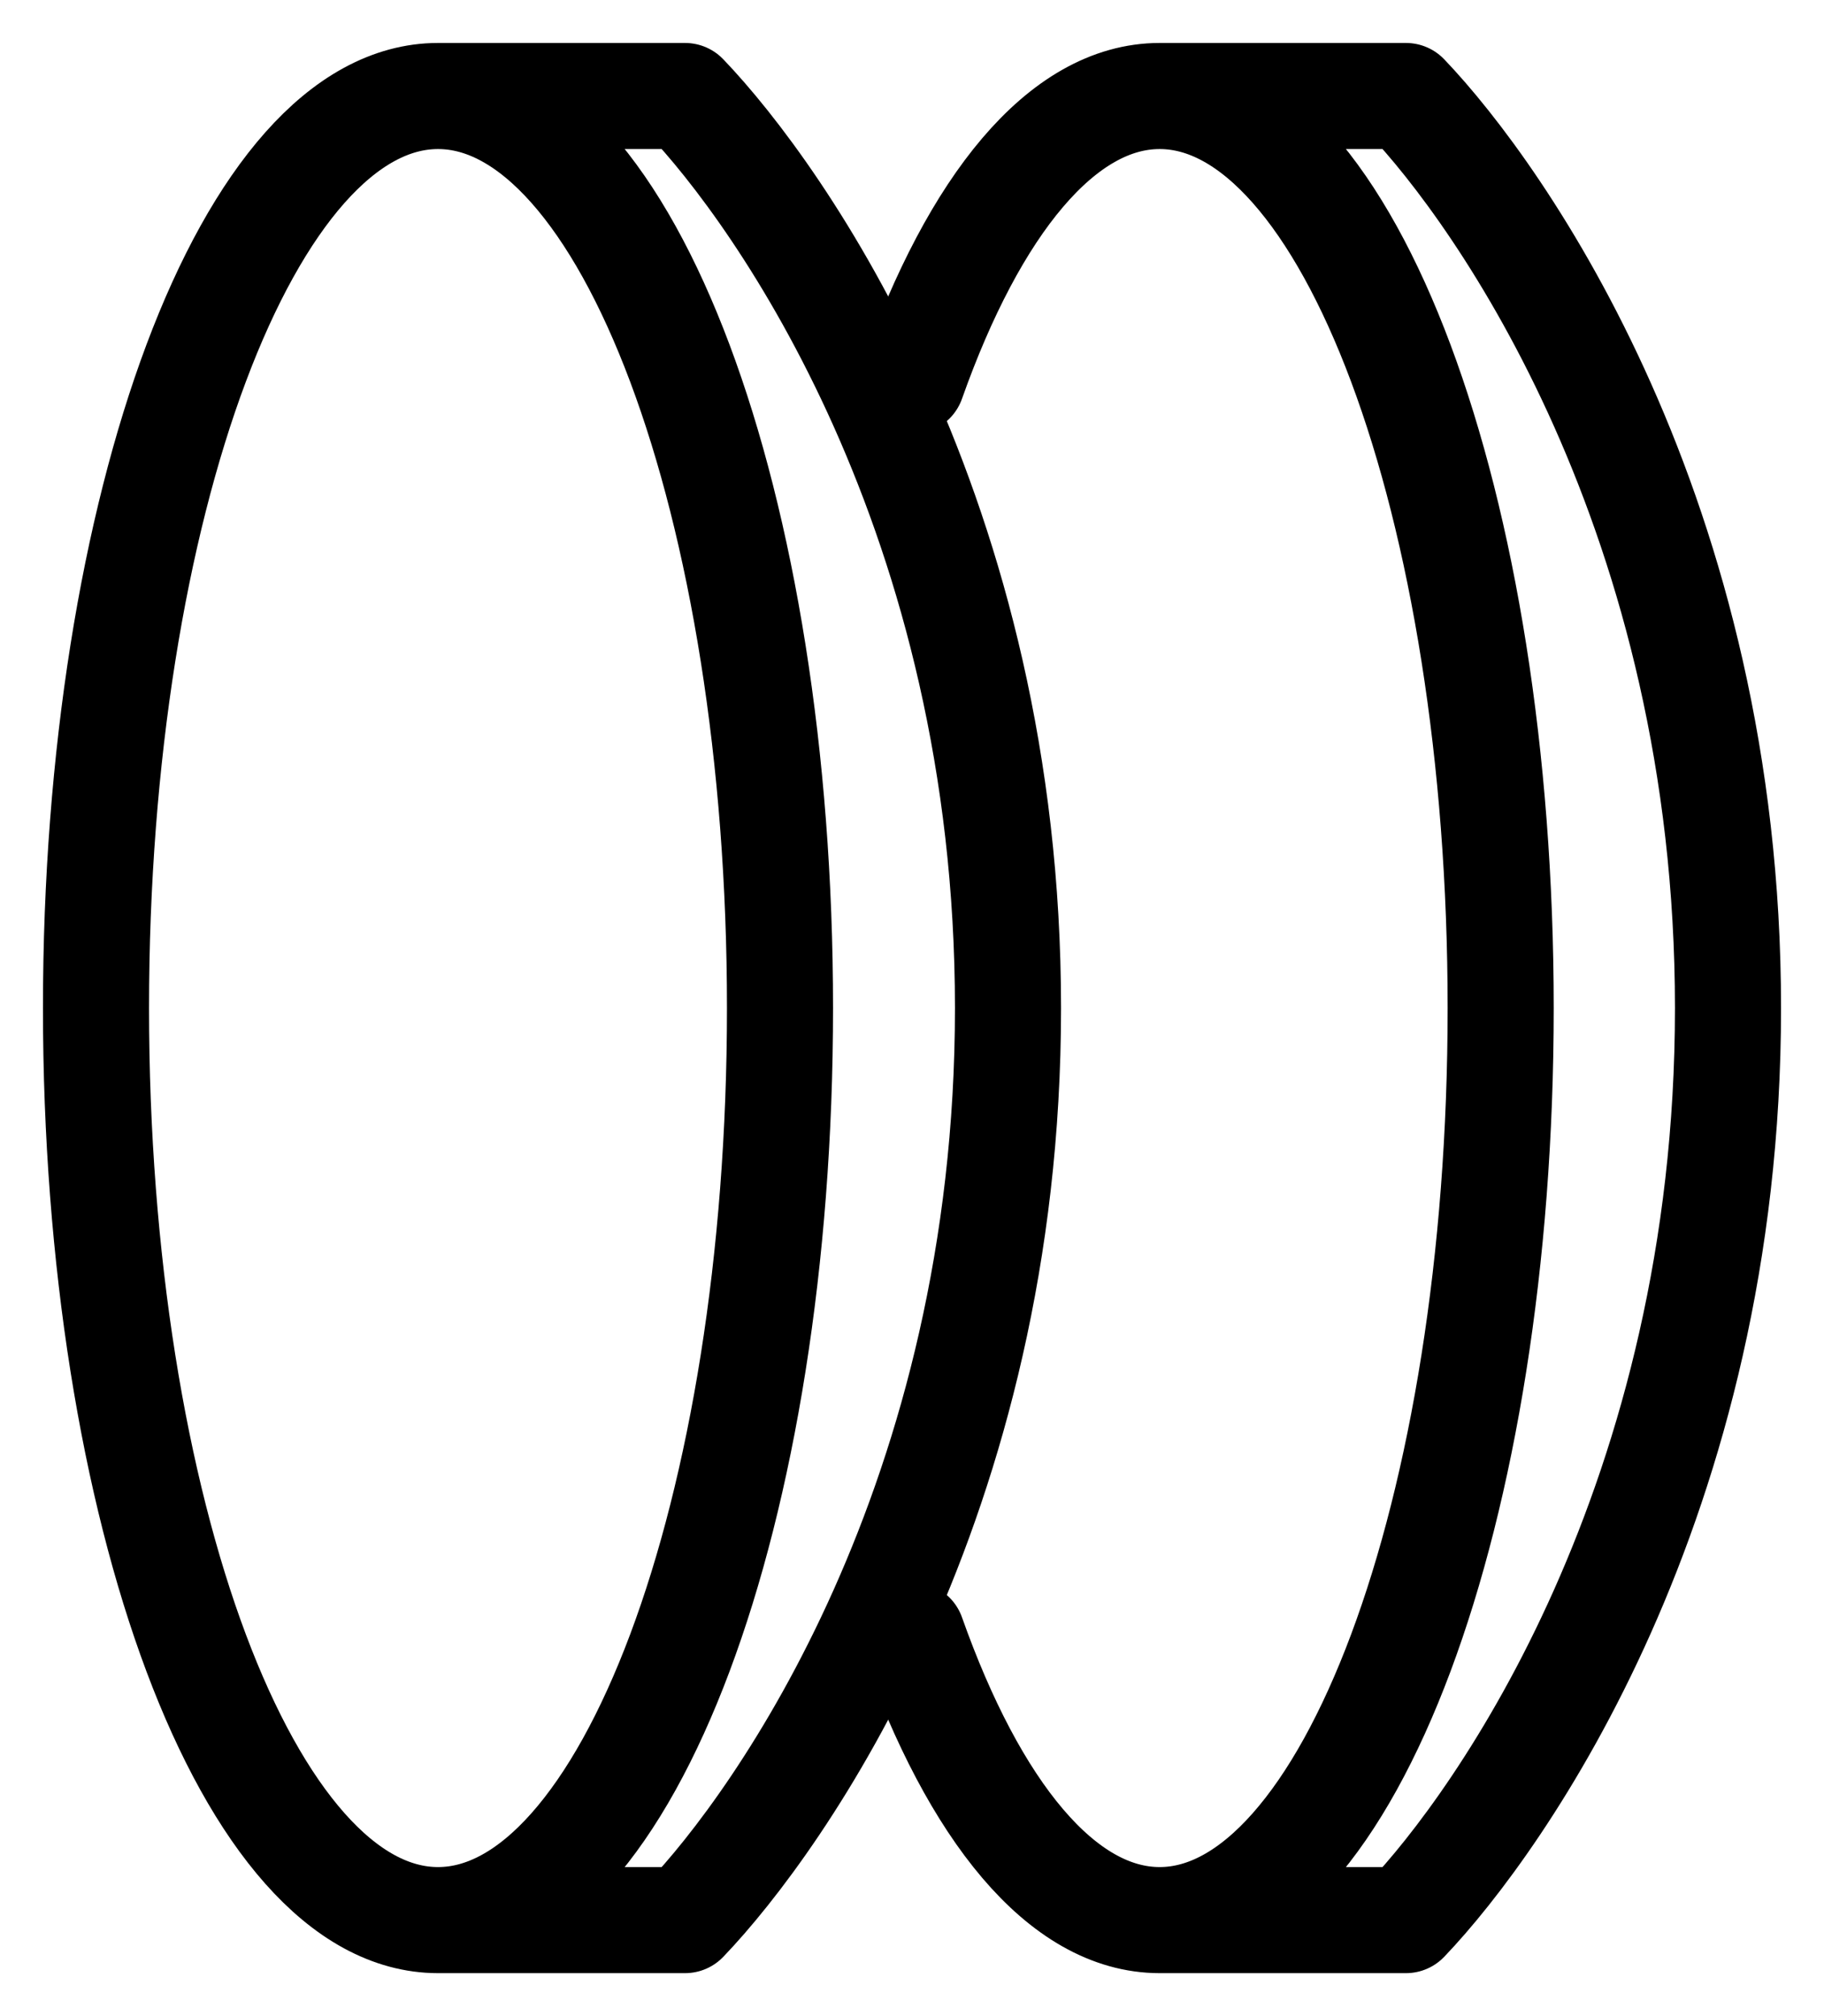
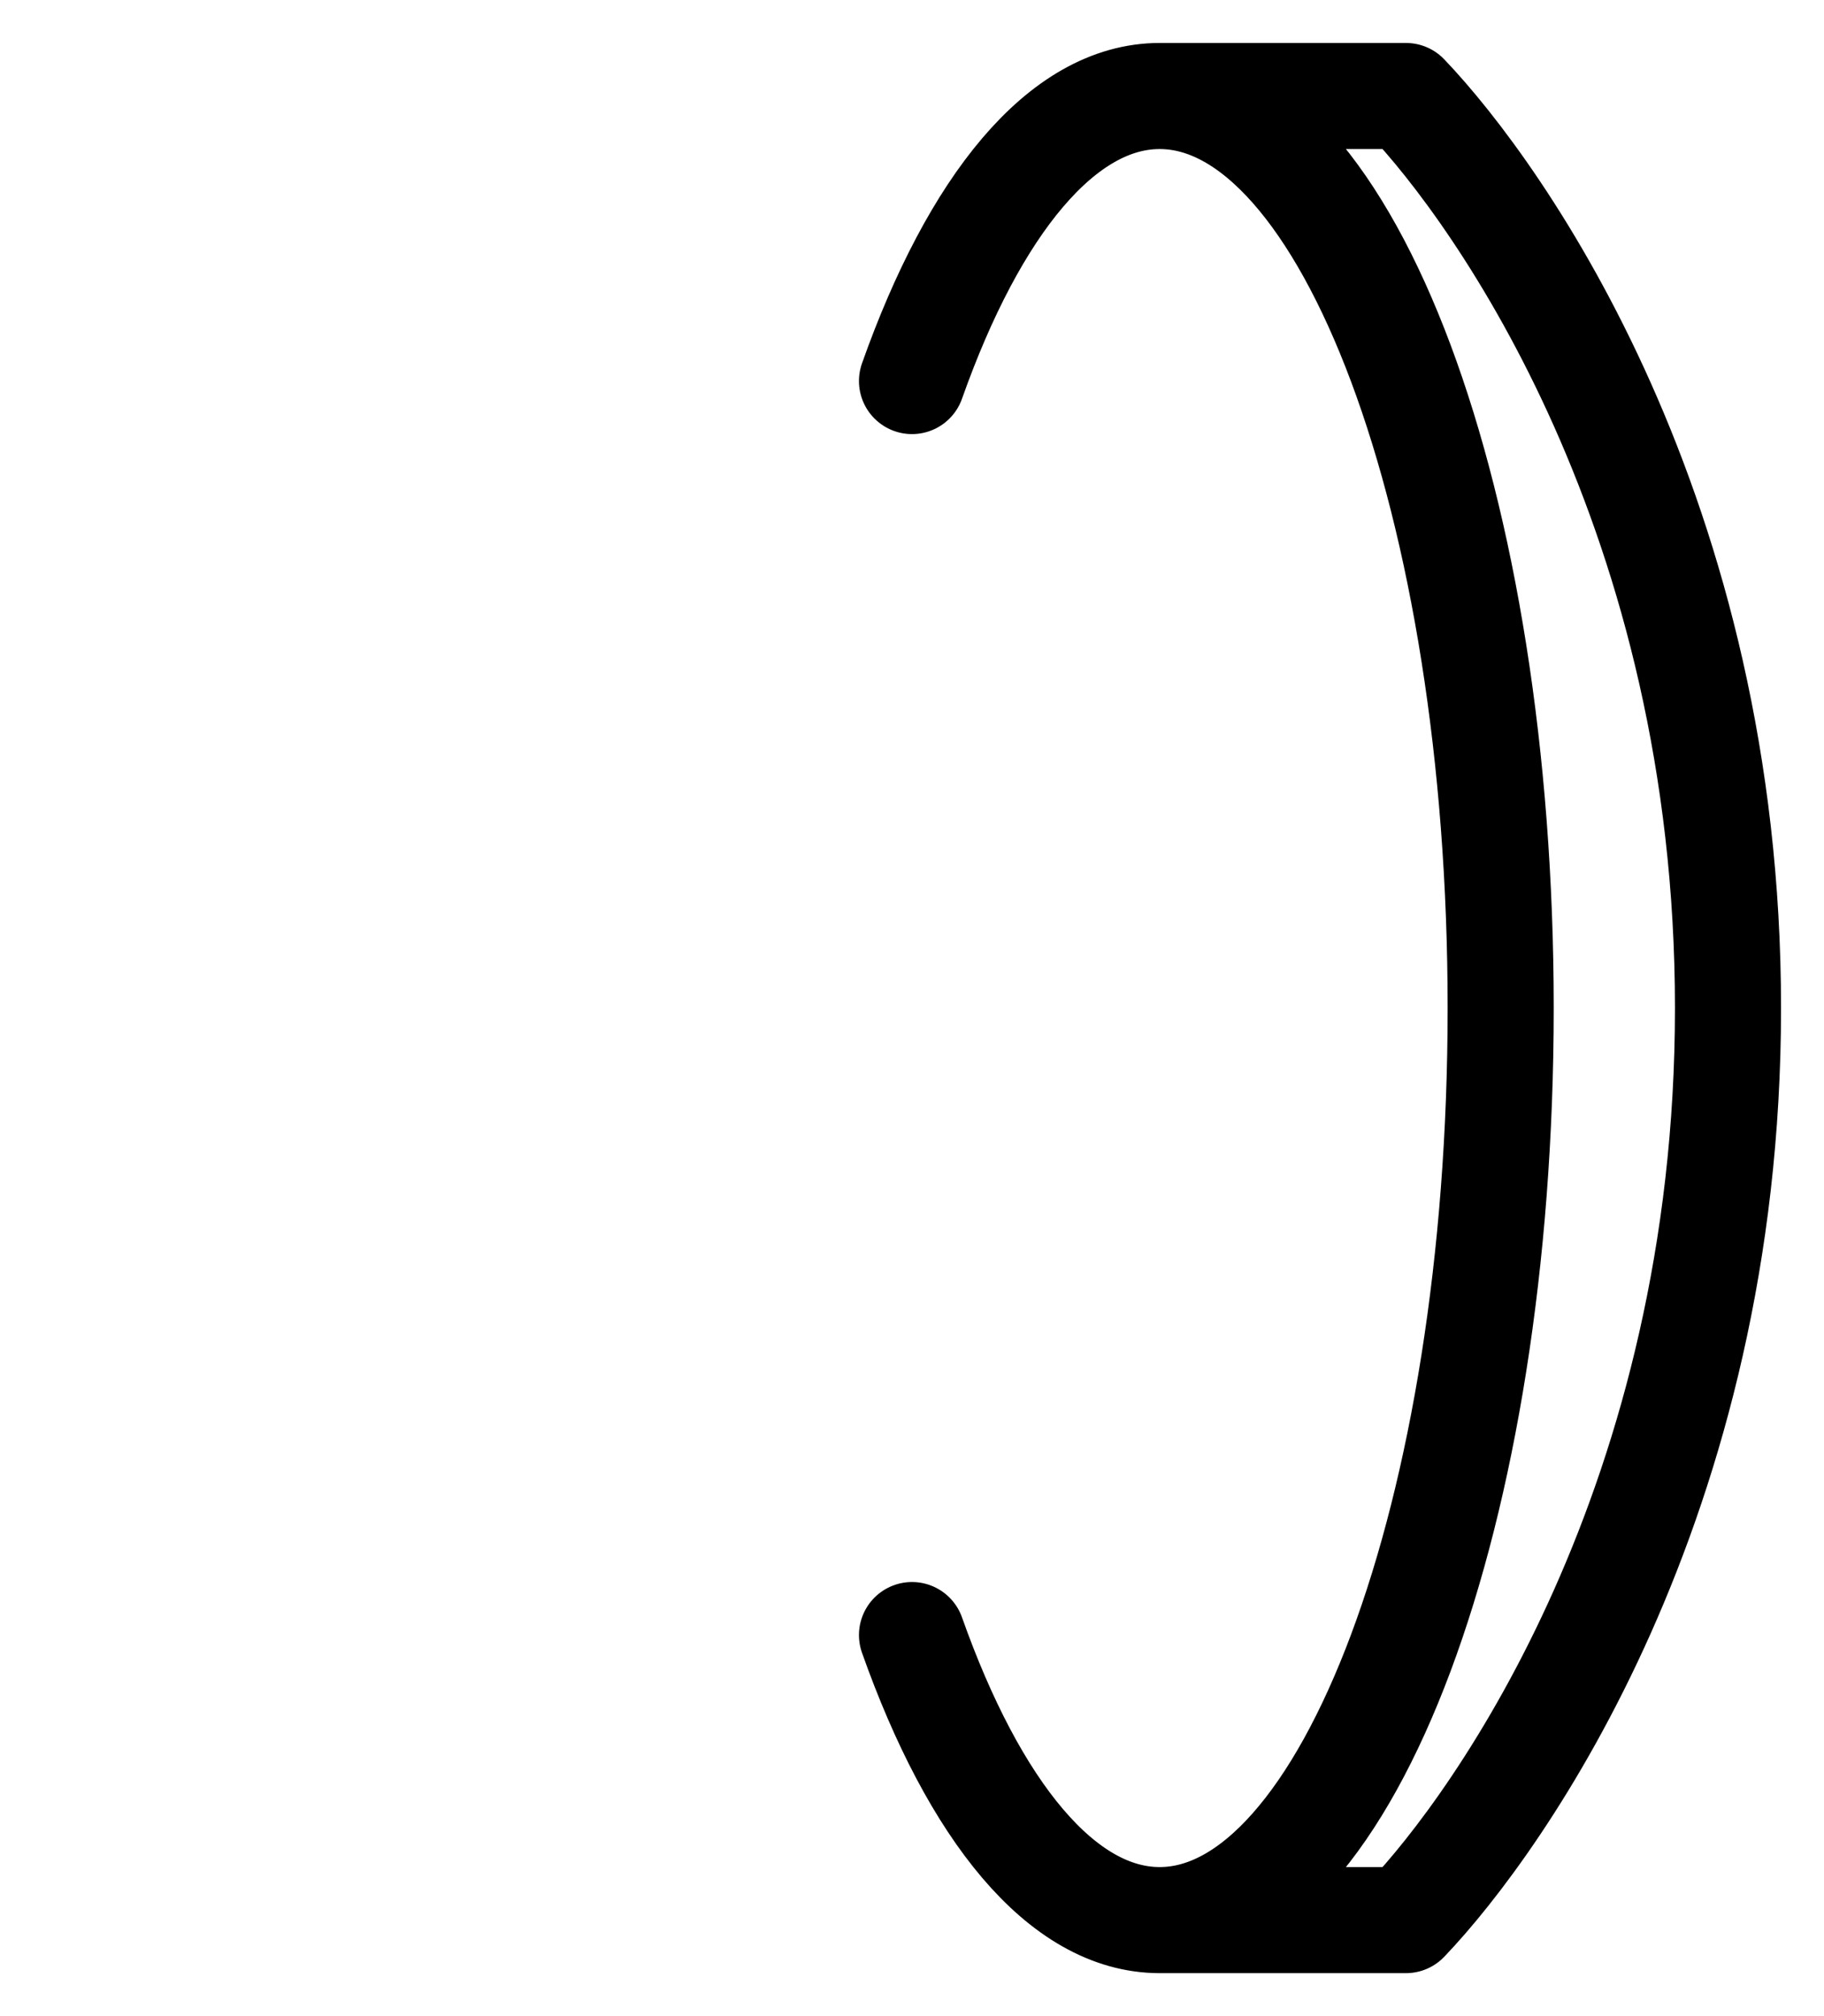
<svg xmlns="http://www.w3.org/2000/svg" width="38" height="42" viewBox="0 0 38 42" fill="none">
-   <path d="M9.125 2C5.19 2 2 10.507 2 21C2 31.493 5.19 40 9.125 40M9.125 2C13.06 2 16.25 10.507 16.25 21C16.25 31.493 13.06 40 9.125 40M9.125 2L14.271 2C16.25 4.065 21 10.757 21 21C21 31.244 16.25 37.935 14.271 40L9.125 40" stroke="black" stroke-width="2.21" stroke-linecap="round" stroke-linejoin="round" />
  <path d="M24.159 2C28.083 2 31.264 10.507 31.264 21C31.264 31.493 28.083 40 24.159 40M24.159 2L29.29 2C31.264 4.065 36 10.757 36 21C36 31.244 31.264 37.935 29.29 40L24.159 40M24.159 2C22.127 2 20.295 4.281 19 7.938M24.159 40C22.127 40 20.295 37.719 19 34.062" stroke="black" stroke-width="2.21" stroke-linecap="round" stroke-linejoin="round" />
</svg>